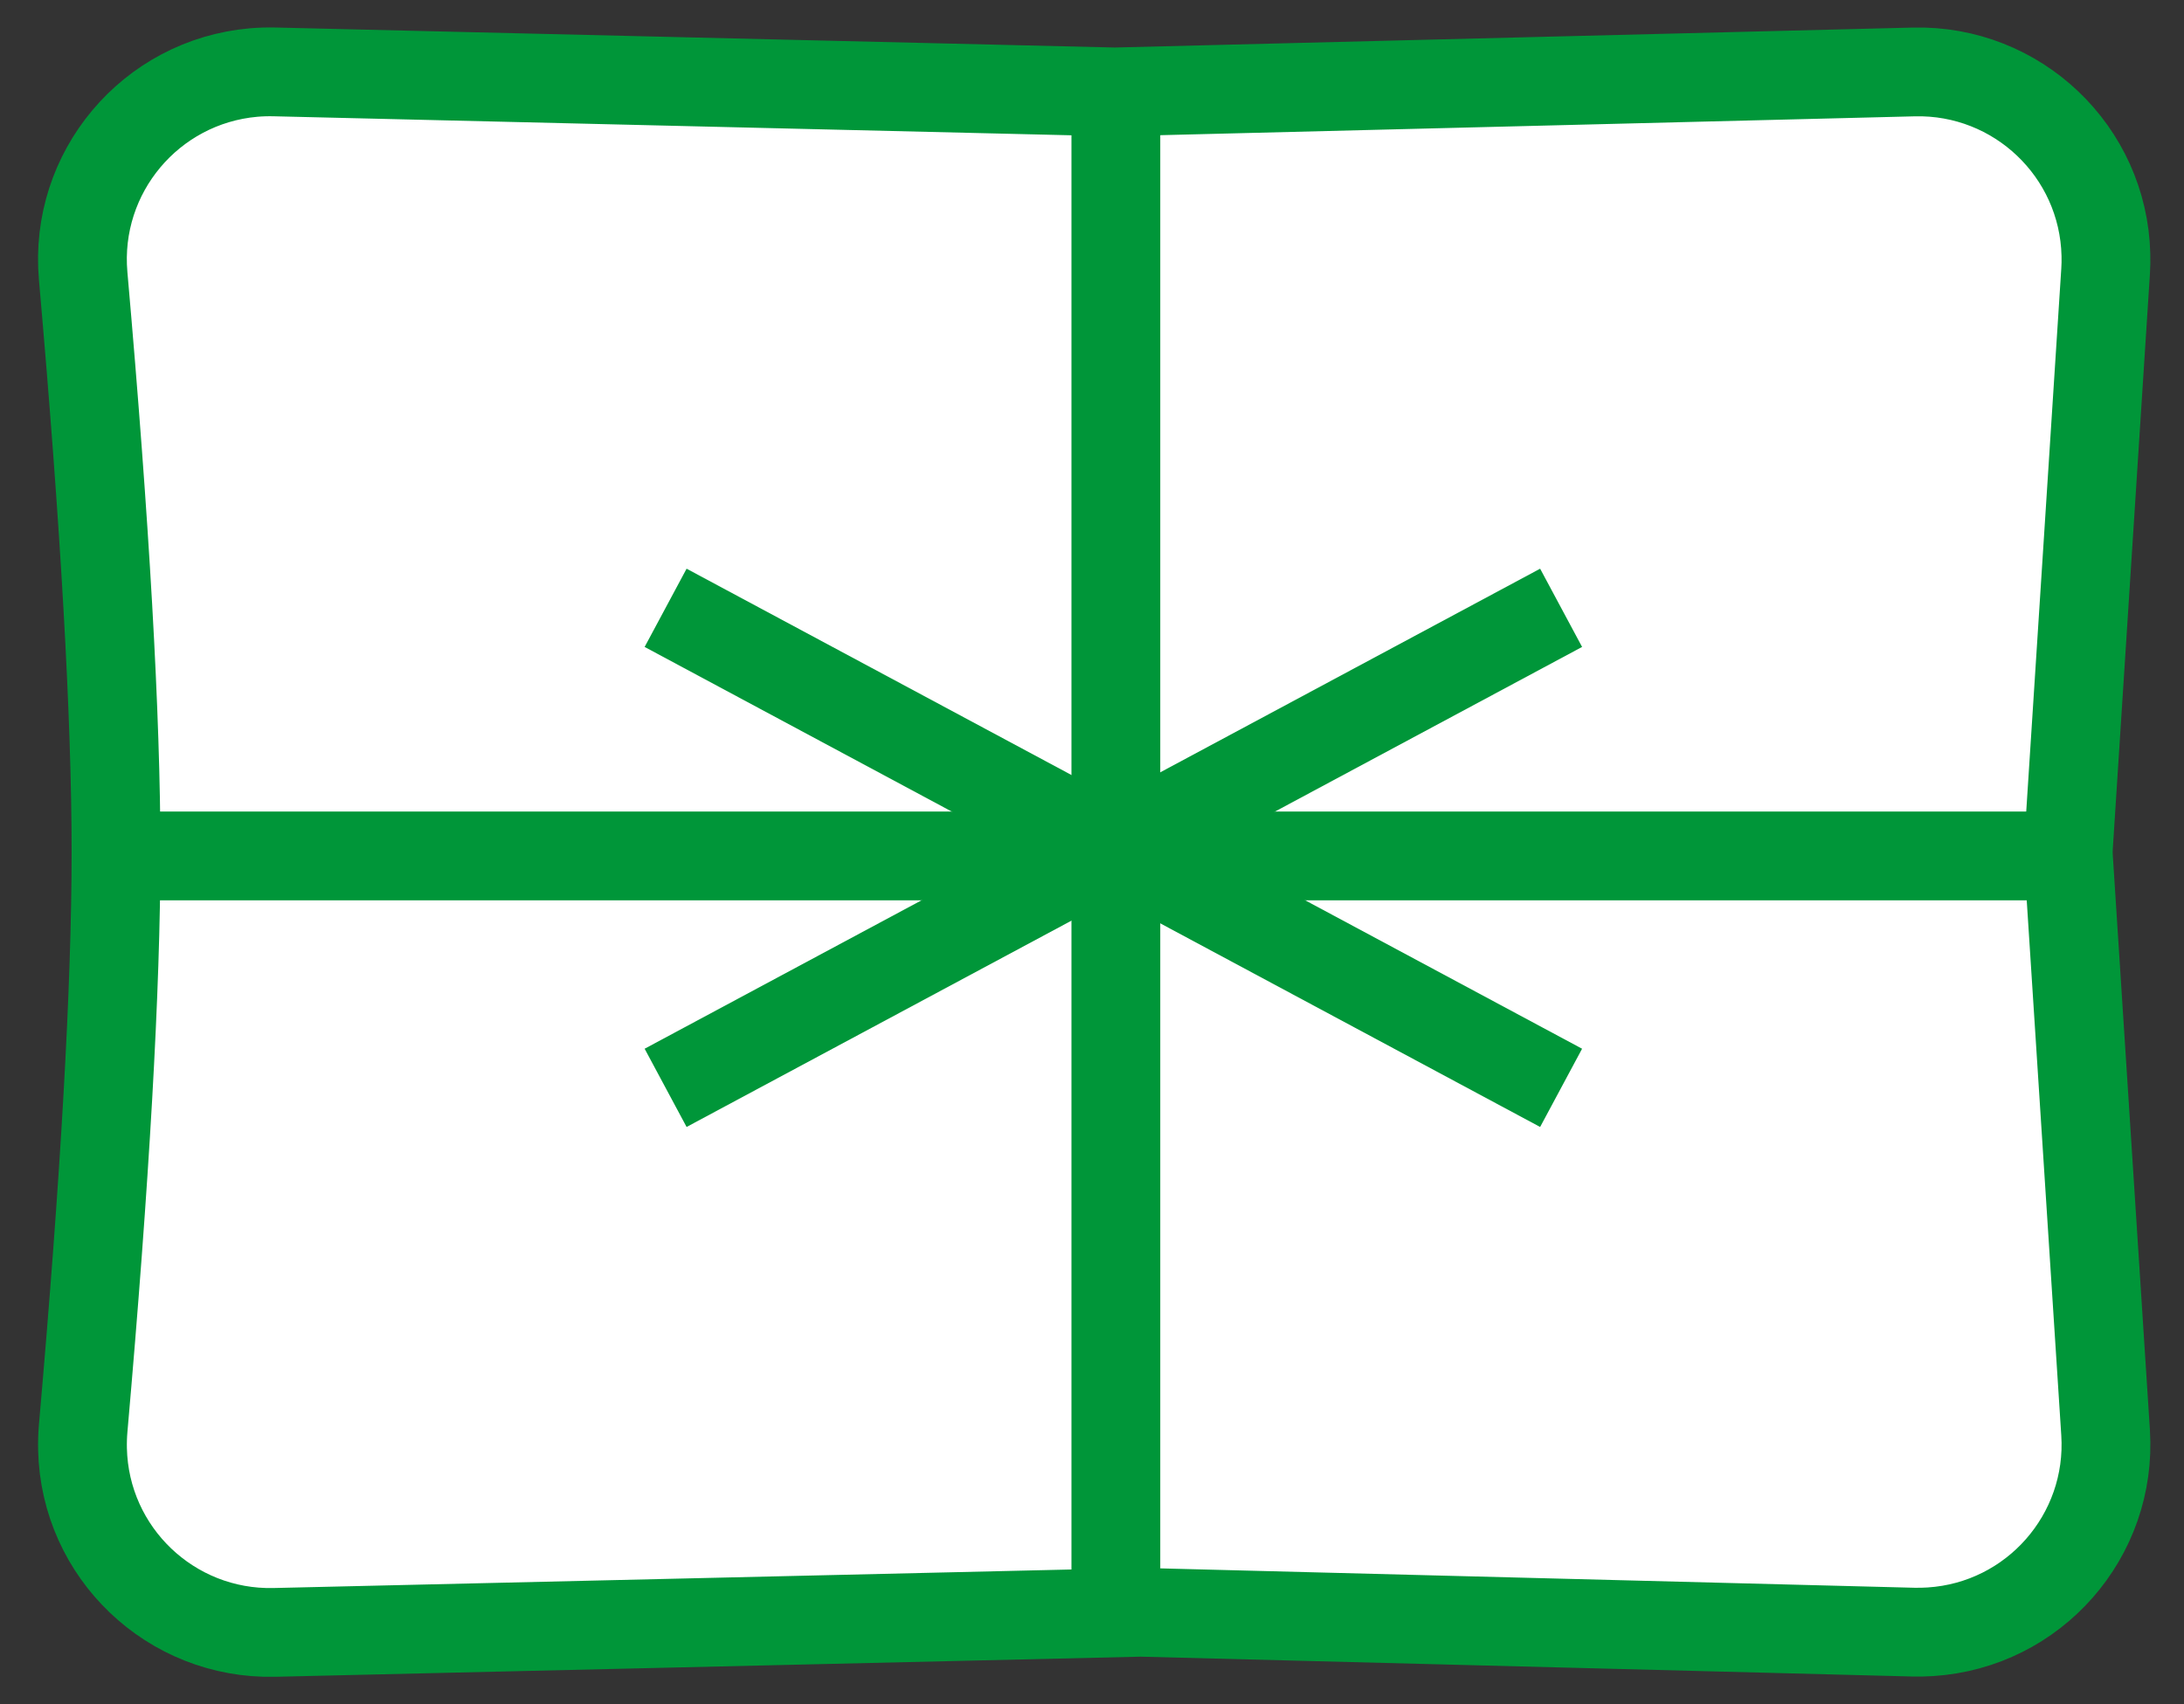
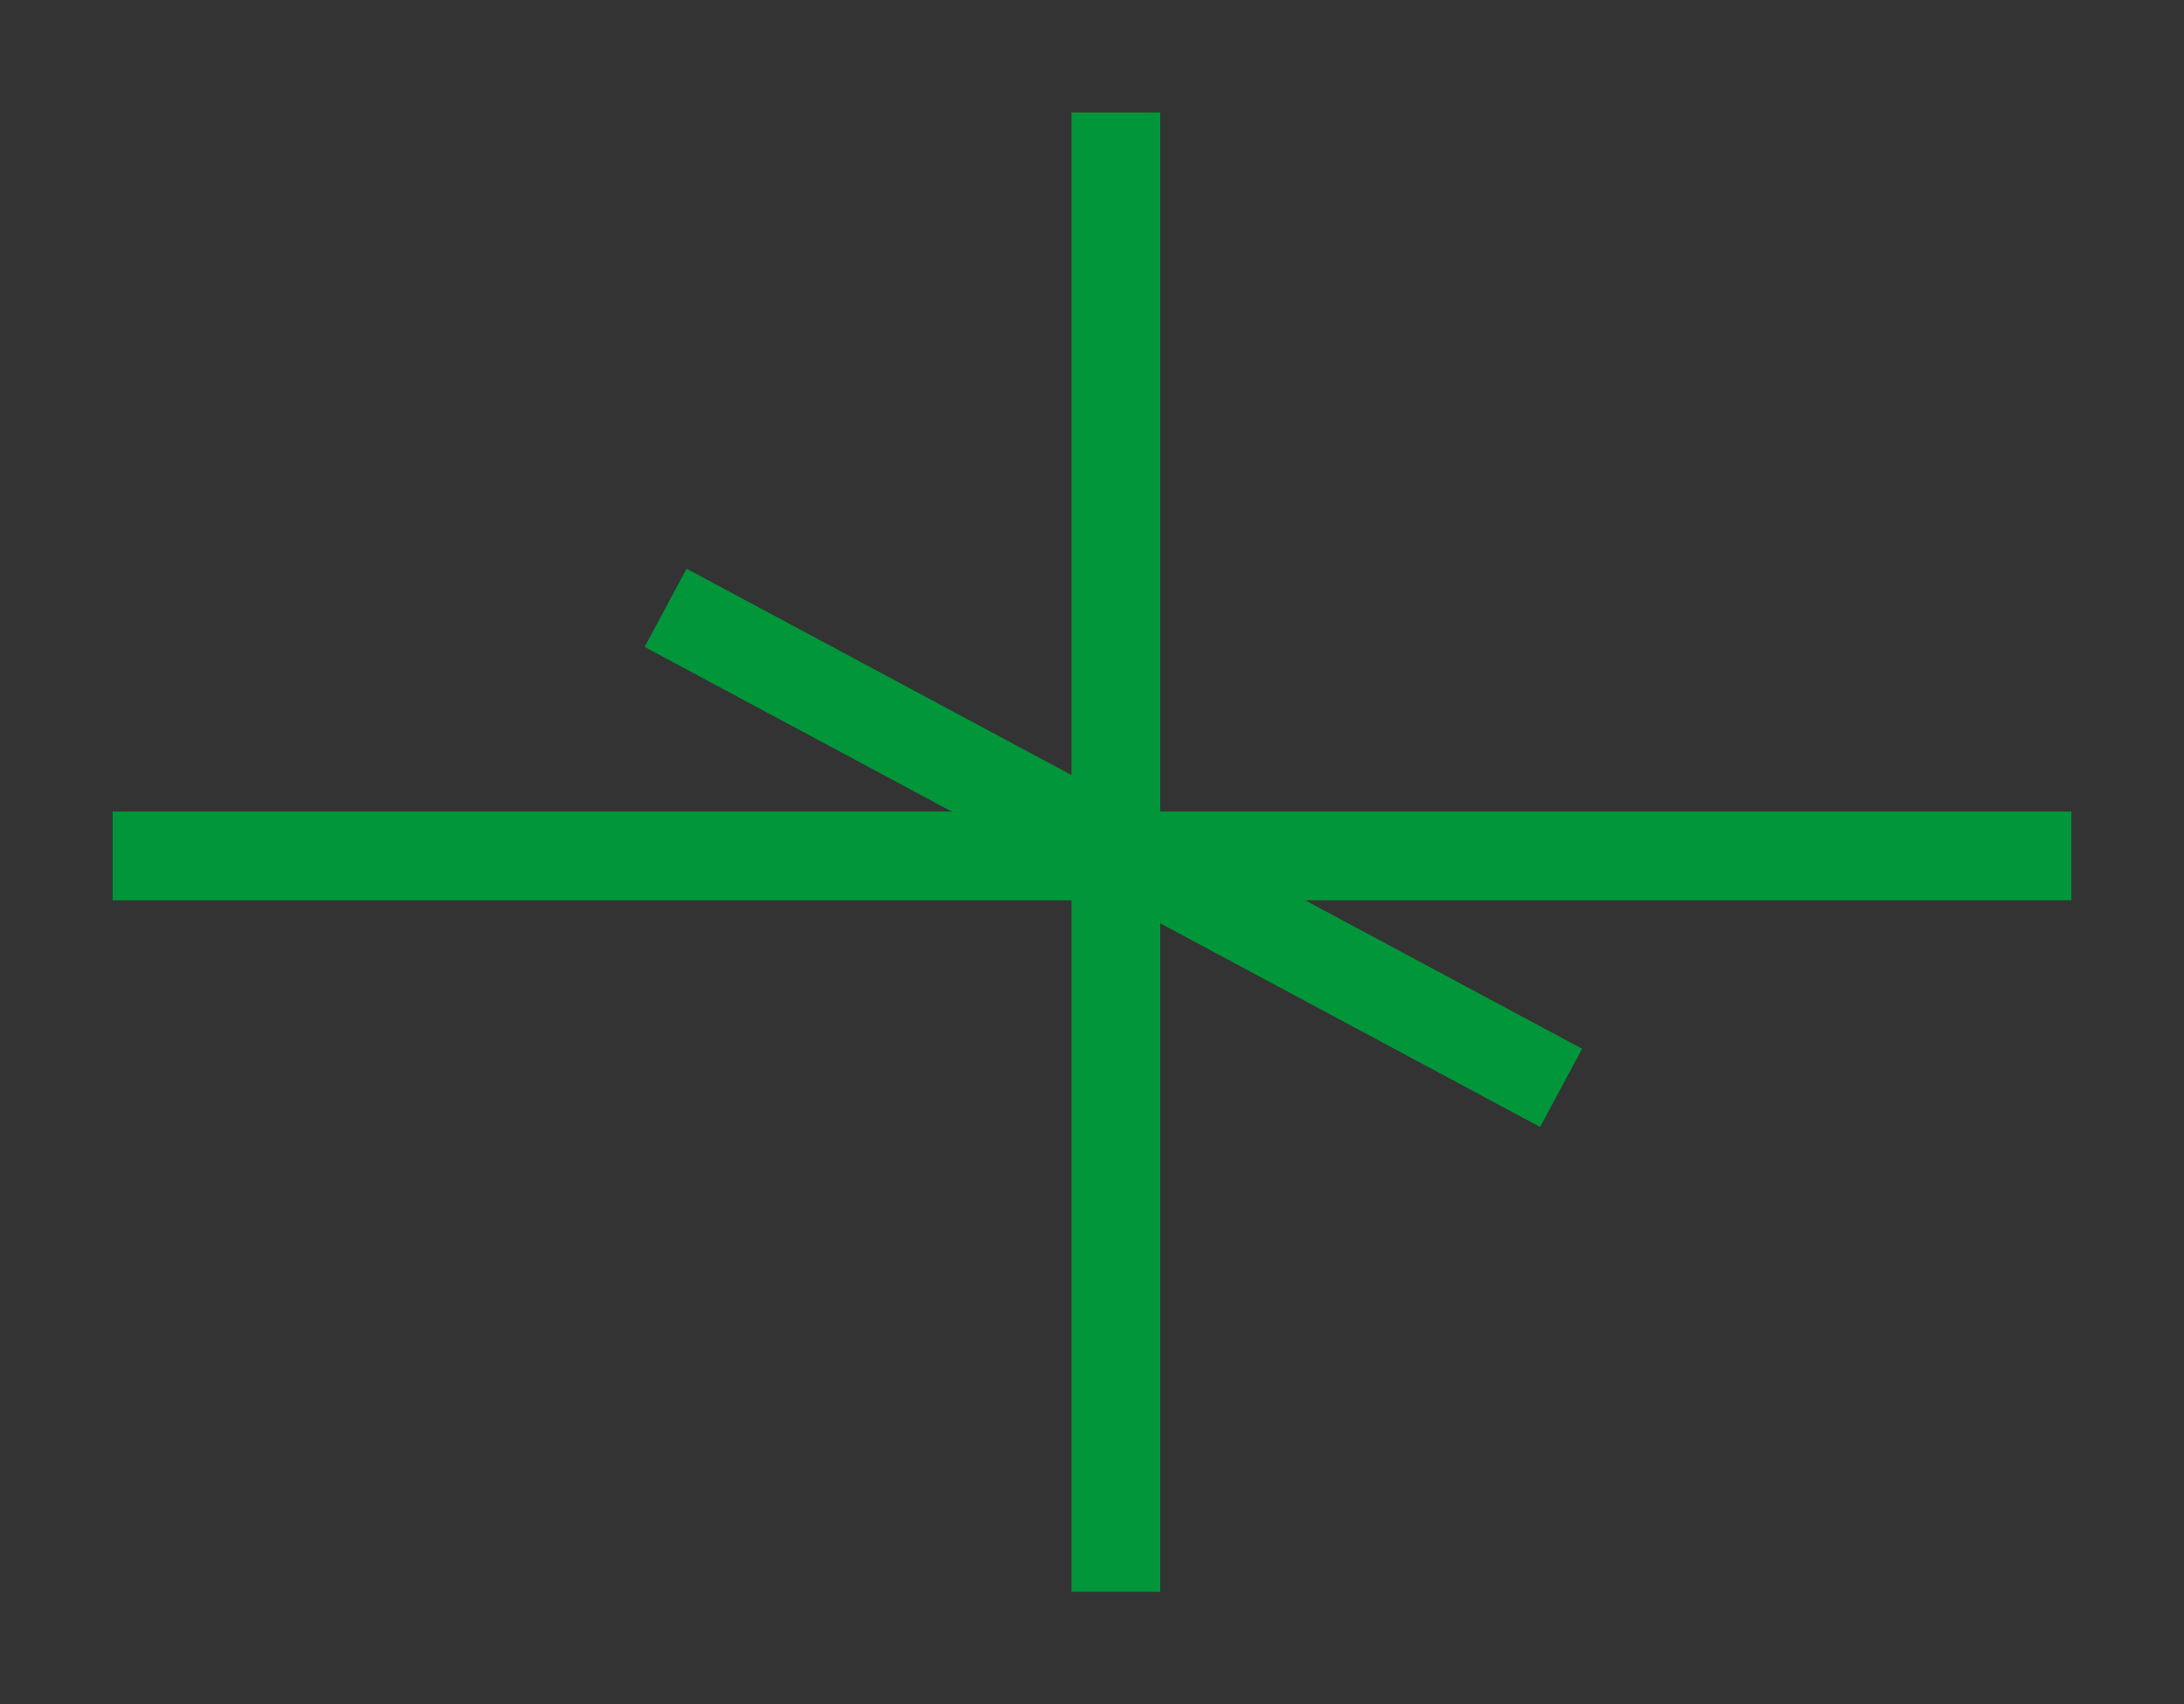
<svg xmlns="http://www.w3.org/2000/svg" width="41px" height="32px" viewBox="0 0 41 32" version="1.1">
  <rect x="0" y="0" width="41" height="32" fill="#333333" stroke="none" />
  <title>icn/cart</title>
  <desc>Created with Sketch.</desc>
  <g id="G&amp;B-Homepage---Update-1.2" stroke="none" stroke-width="1" fill="none" fill-rule="evenodd">
    <g id="G&amp;B-Homepage-SML" transform="translate(-300, -157)" stroke="#009639">
      <g id="Header" transform="translate(0, 136)">
        <g id="Cart-icon-w/indicator" transform="translate(301, 21)">
          <g id="icn/cart" transform="translate(0, 1)">
            <g>
-               <path d="M4.153,0.35 L19.928,0.726 L34.926,0.351 C36.87,0.303 38.486,1.84 38.534,3.784 C38.537,3.889 38.535,3.994 38.528,4.099 L37.832,14.88 C37.826,14.96 37.826,15.04 37.832,15.12 L38.528,25.899 C38.653,27.84 37.181,29.515 35.24,29.64 C35.135,29.647 35.029,29.649 34.923,29.647 L20.416,29.274 L4.151,29.652 C2.207,29.697 0.594,28.157 0.549,26.213 C0.546,26.083 0.55,25.953 0.561,25.823 C0.972,21.147 1.178,17.537 1.178,15 C1.178,12.463 0.973,8.854 0.561,4.179 C0.391,2.241 1.824,0.533 3.761,0.362 C3.891,0.351 4.022,0.347 4.153,0.35 Z" id="Rectangle" stroke-width="1.667" fill="#FFFFFF" />
              <path d="M1.114,15.072 L37.886,15.072" id="Line-2" stroke-width="1.667" />
              <path d="M19.948,1.111 L19.948,28.889" id="Line-3" stroke-width="1.667" />
              <g id="Group" transform="translate(11.877, 10.072)" stroke-linecap="square" stroke-width="1.667">
                <path d="M0.353,0.735 L15.695,8.961" id="Line-4" />
-                 <path d="M0.353,8.961 L15.695,0.735" id="Line-4" />
              </g>
            </g>
          </g>
        </g>
      </g>
    </g>
  </g>
</svg>